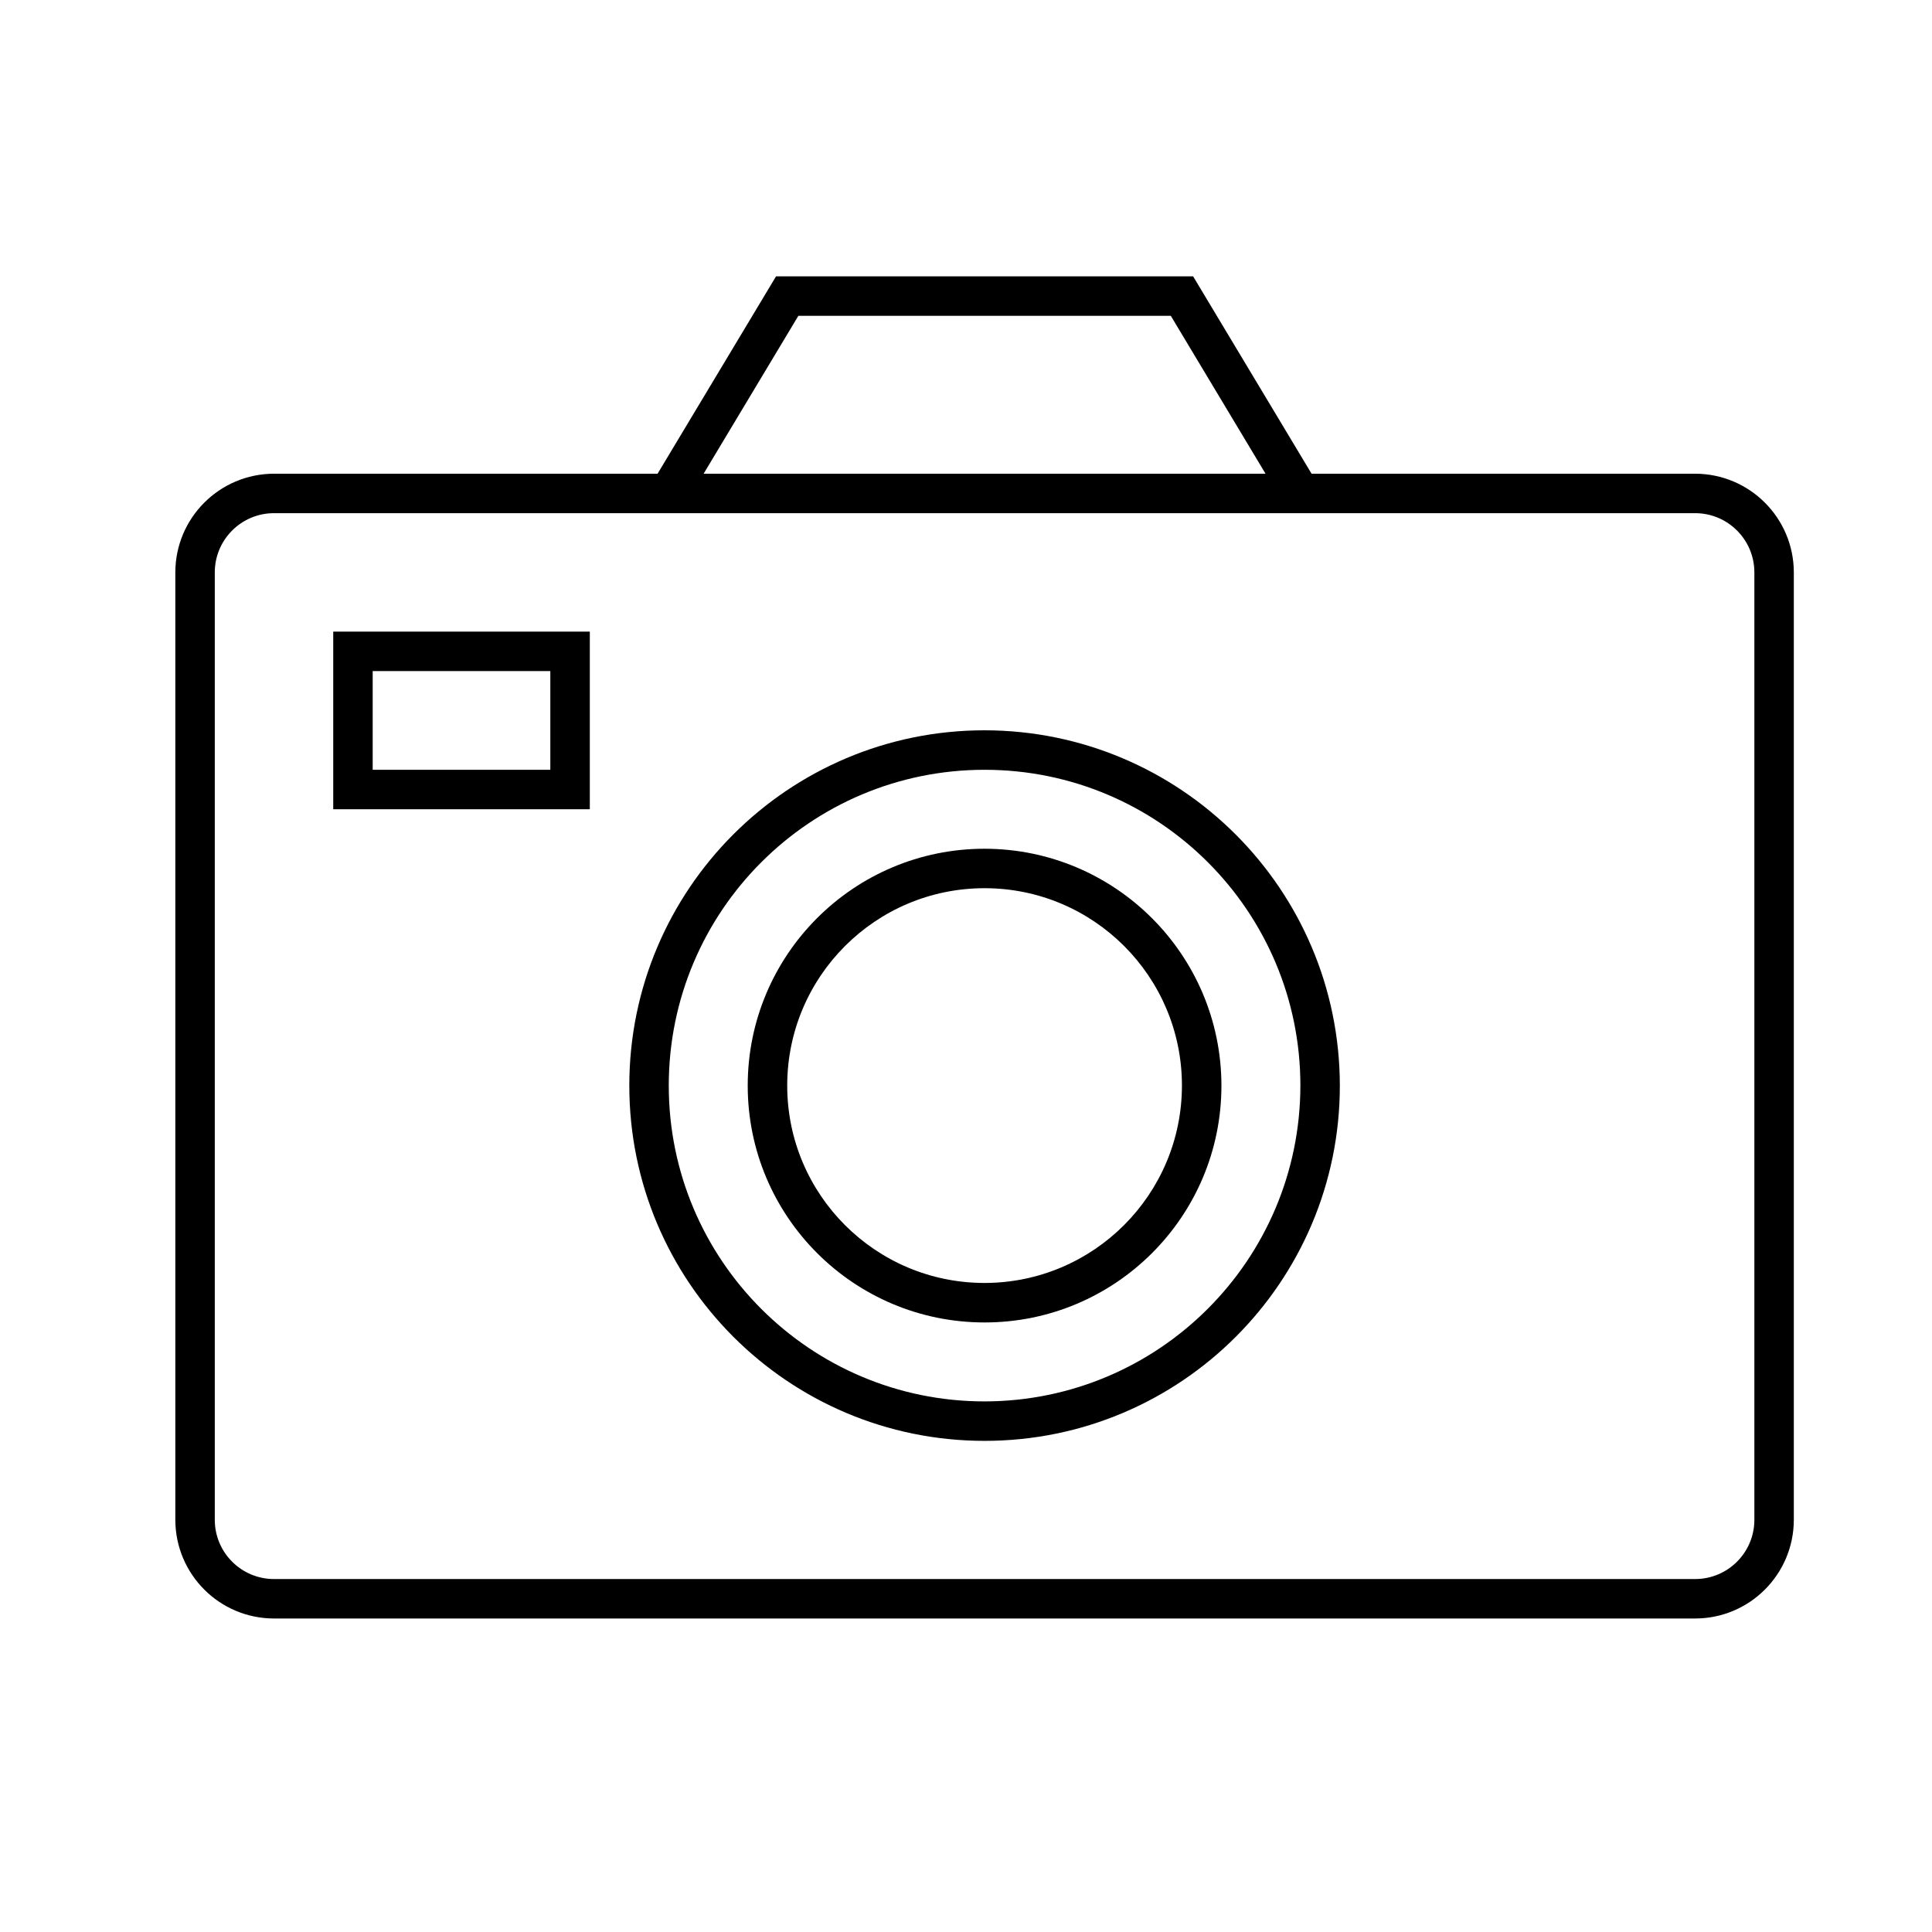
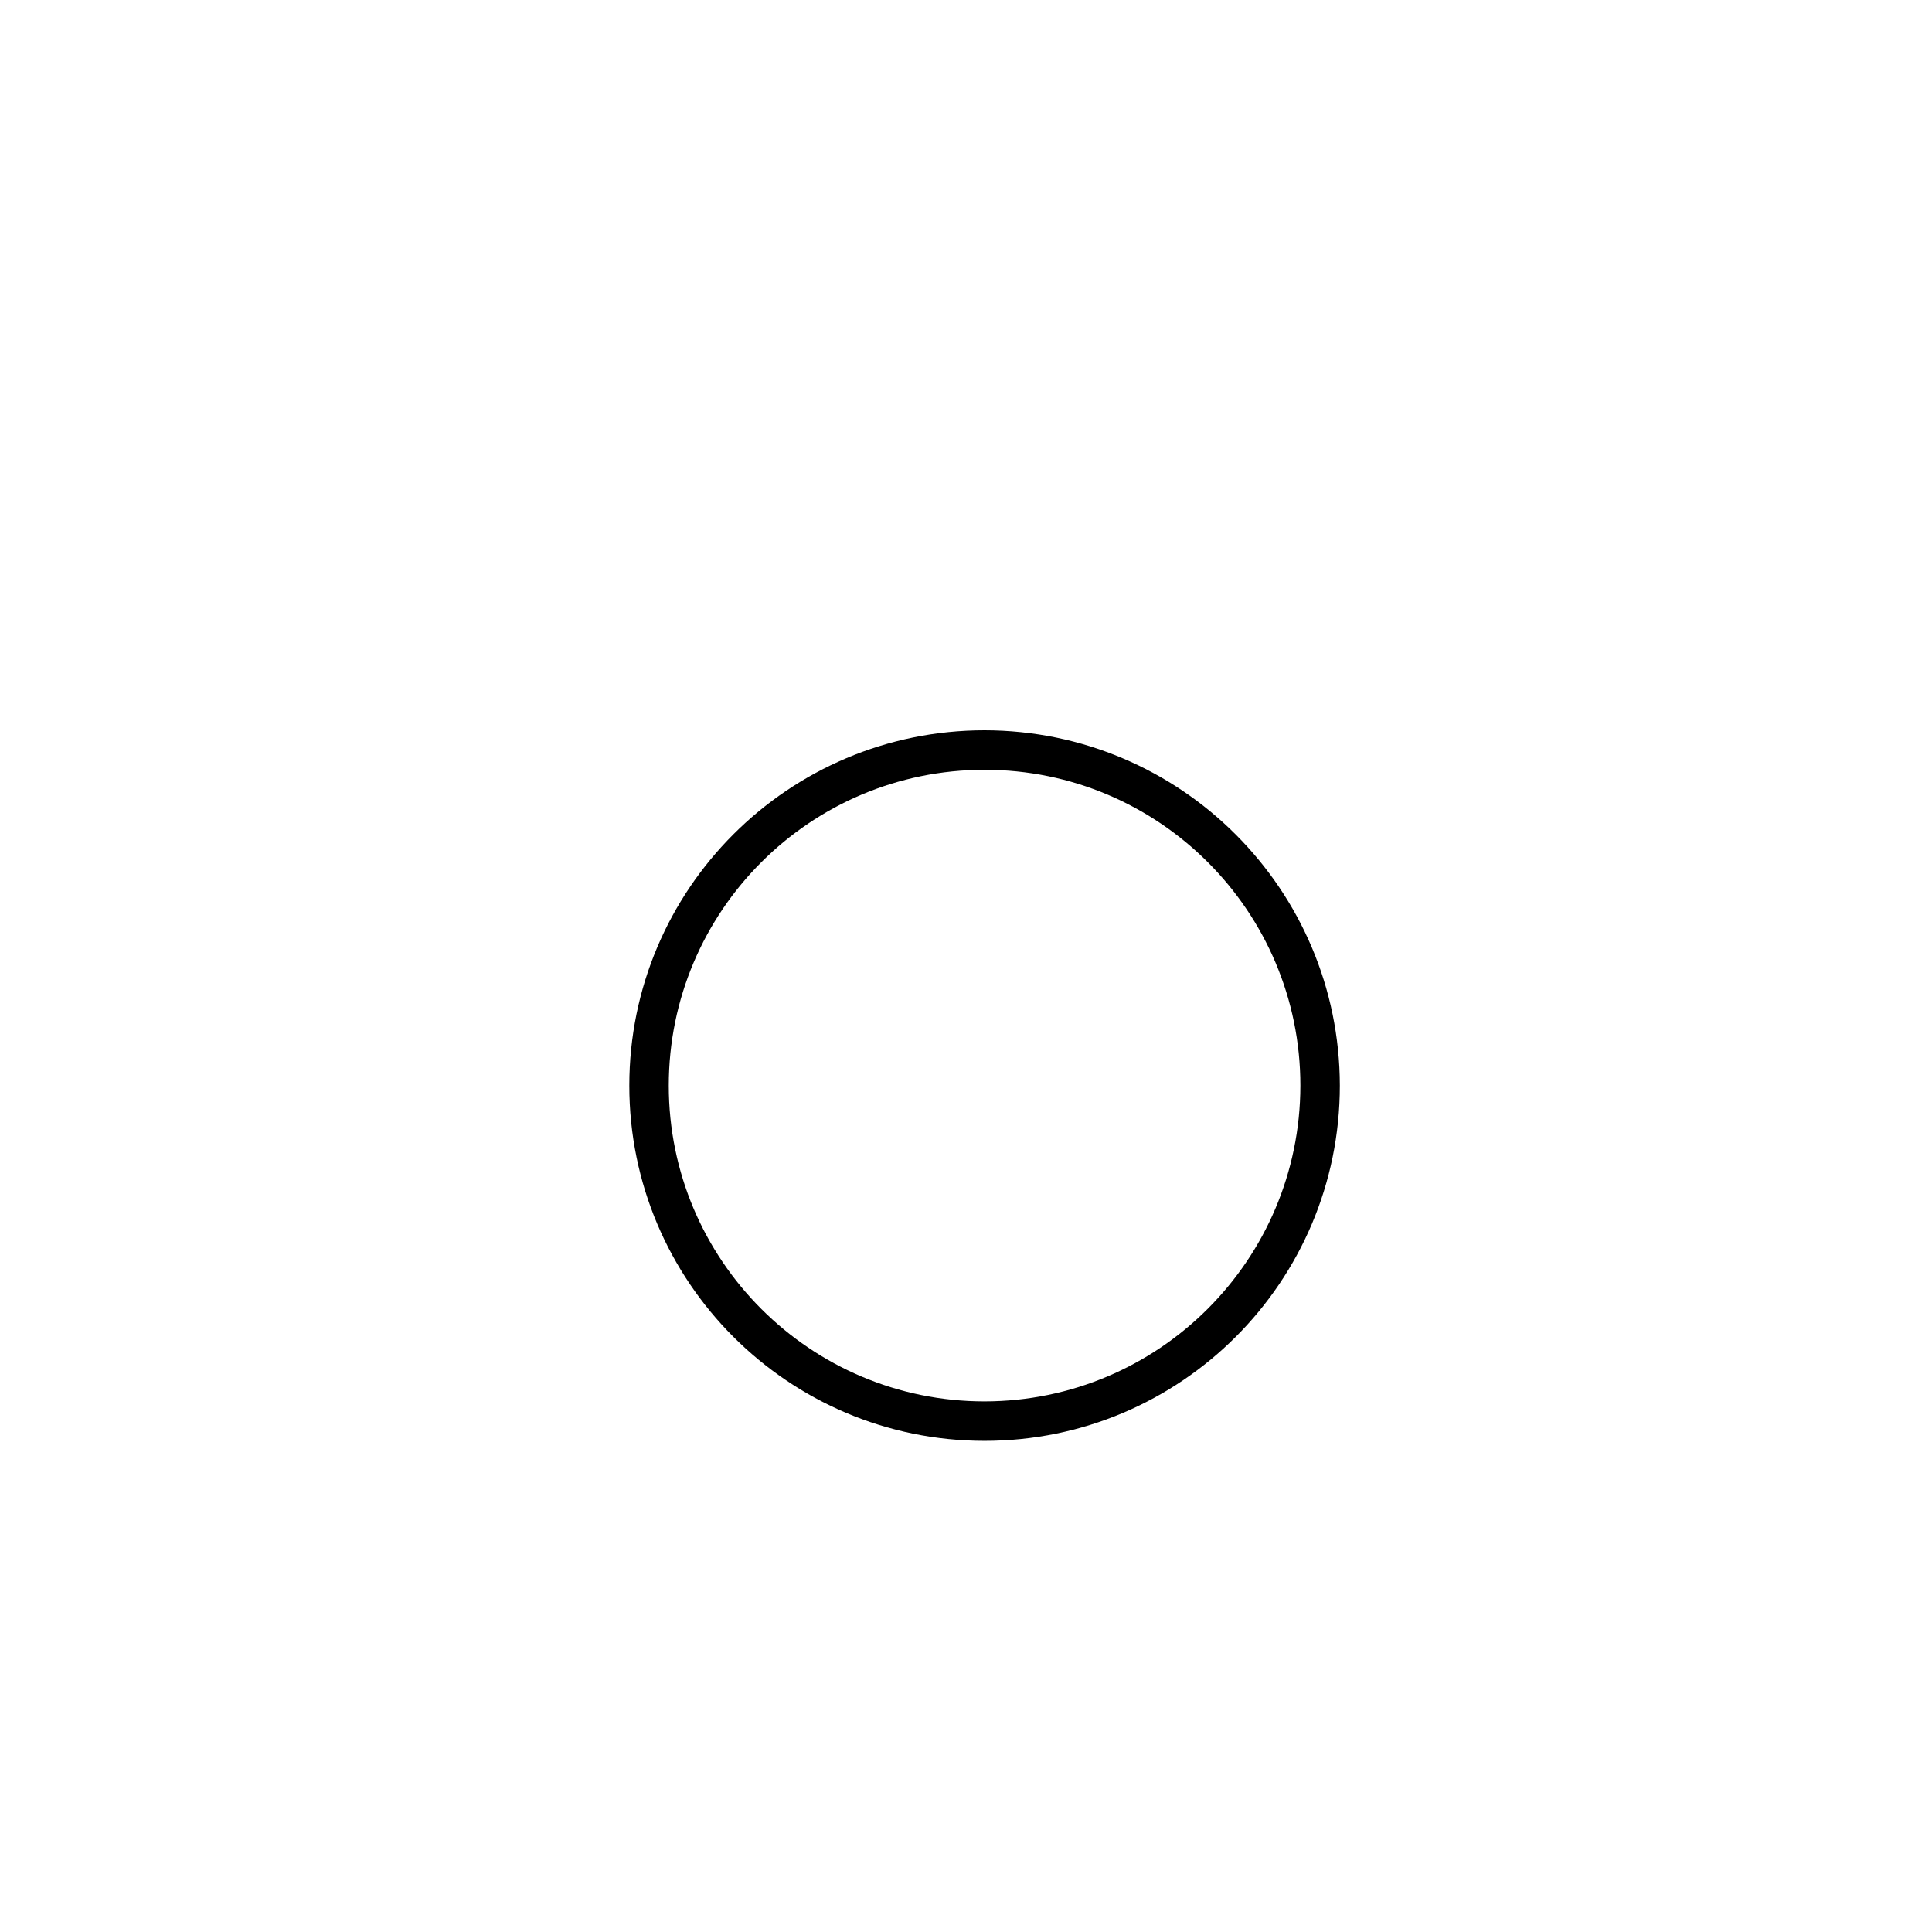
<svg xmlns="http://www.w3.org/2000/svg" width="52" height="52" xml:space="preserve" overflow="hidden">
  <g transform="translate(-357 -360)">
    <g>
      <g>
        <g>
          <g>
-             <path d="M402.625 372.75 392.301 372.75 389.113 367.438 377.887 367.438 374.699 372.75 364.375 372.75C362.909 372.752 361.721 373.94 361.719 375.406L361.719 400.906C361.721 402.373 362.909 403.561 364.375 403.562L402.625 403.562C404.091 403.561 405.279 402.373 405.281 400.906L405.281 375.406C405.279 373.94 404.091 372.752 402.625 372.75ZM378.488 368.5 388.512 368.5 391.062 372.75 375.938 372.75ZM402.625 373.812C403.505 373.812 404.219 374.526 404.219 375.406L404.219 400.906C404.219 401.786 403.505 402.5 402.625 402.5L364.375 402.5C363.495 402.5 362.781 401.786 362.781 400.906L362.781 375.406C362.781 374.526 363.495 373.812 364.375 373.812Z" fill="#000000" fill-rule="nonzero" fill-opacity="1" />
-             <path d="M365.969 381.781 372.875 381.781 372.875 377 365.969 377ZM367.031 378.062 371.812 378.062 371.812 380.719 367.031 380.719Z" fill="#000000" fill-rule="nonzero" fill-opacity="1" />
            <path d="M383.5 379.656C378.219 379.656 373.938 383.938 373.938 389.219 373.938 394.5 378.219 398.781 383.5 398.781 388.781 398.781 393.062 394.5 393.062 389.219 393.056 383.94 388.779 379.662 383.5 379.656ZM383.5 397.719C378.806 397.719 375 393.913 375 389.219 375 384.524 378.806 380.719 383.5 380.719 388.194 380.719 392 384.524 392 389.219 391.994 393.911 388.192 397.713 383.5 397.719Z" fill="#000000" fill-rule="nonzero" fill-opacity="1" />
-             <path d="M383.5 382.844C379.979 382.844 377.125 385.698 377.125 389.219 377.125 392.74 379.979 395.594 383.5 395.594 387.021 395.594 389.875 392.74 389.875 389.219 389.871 385.7 387.019 382.848 383.5 382.844ZM383.5 394.531C380.566 394.531 378.188 392.153 378.188 389.219 378.188 386.285 380.566 383.906 383.5 383.906 386.434 383.906 388.812 386.285 388.812 389.219 388.809 392.151 386.433 394.528 383.5 394.531Z" fill="#000000" fill-rule="nonzero" fill-opacity="1" />
          </g>
        </g>
      </g>
    </g>
  </g>
</svg>